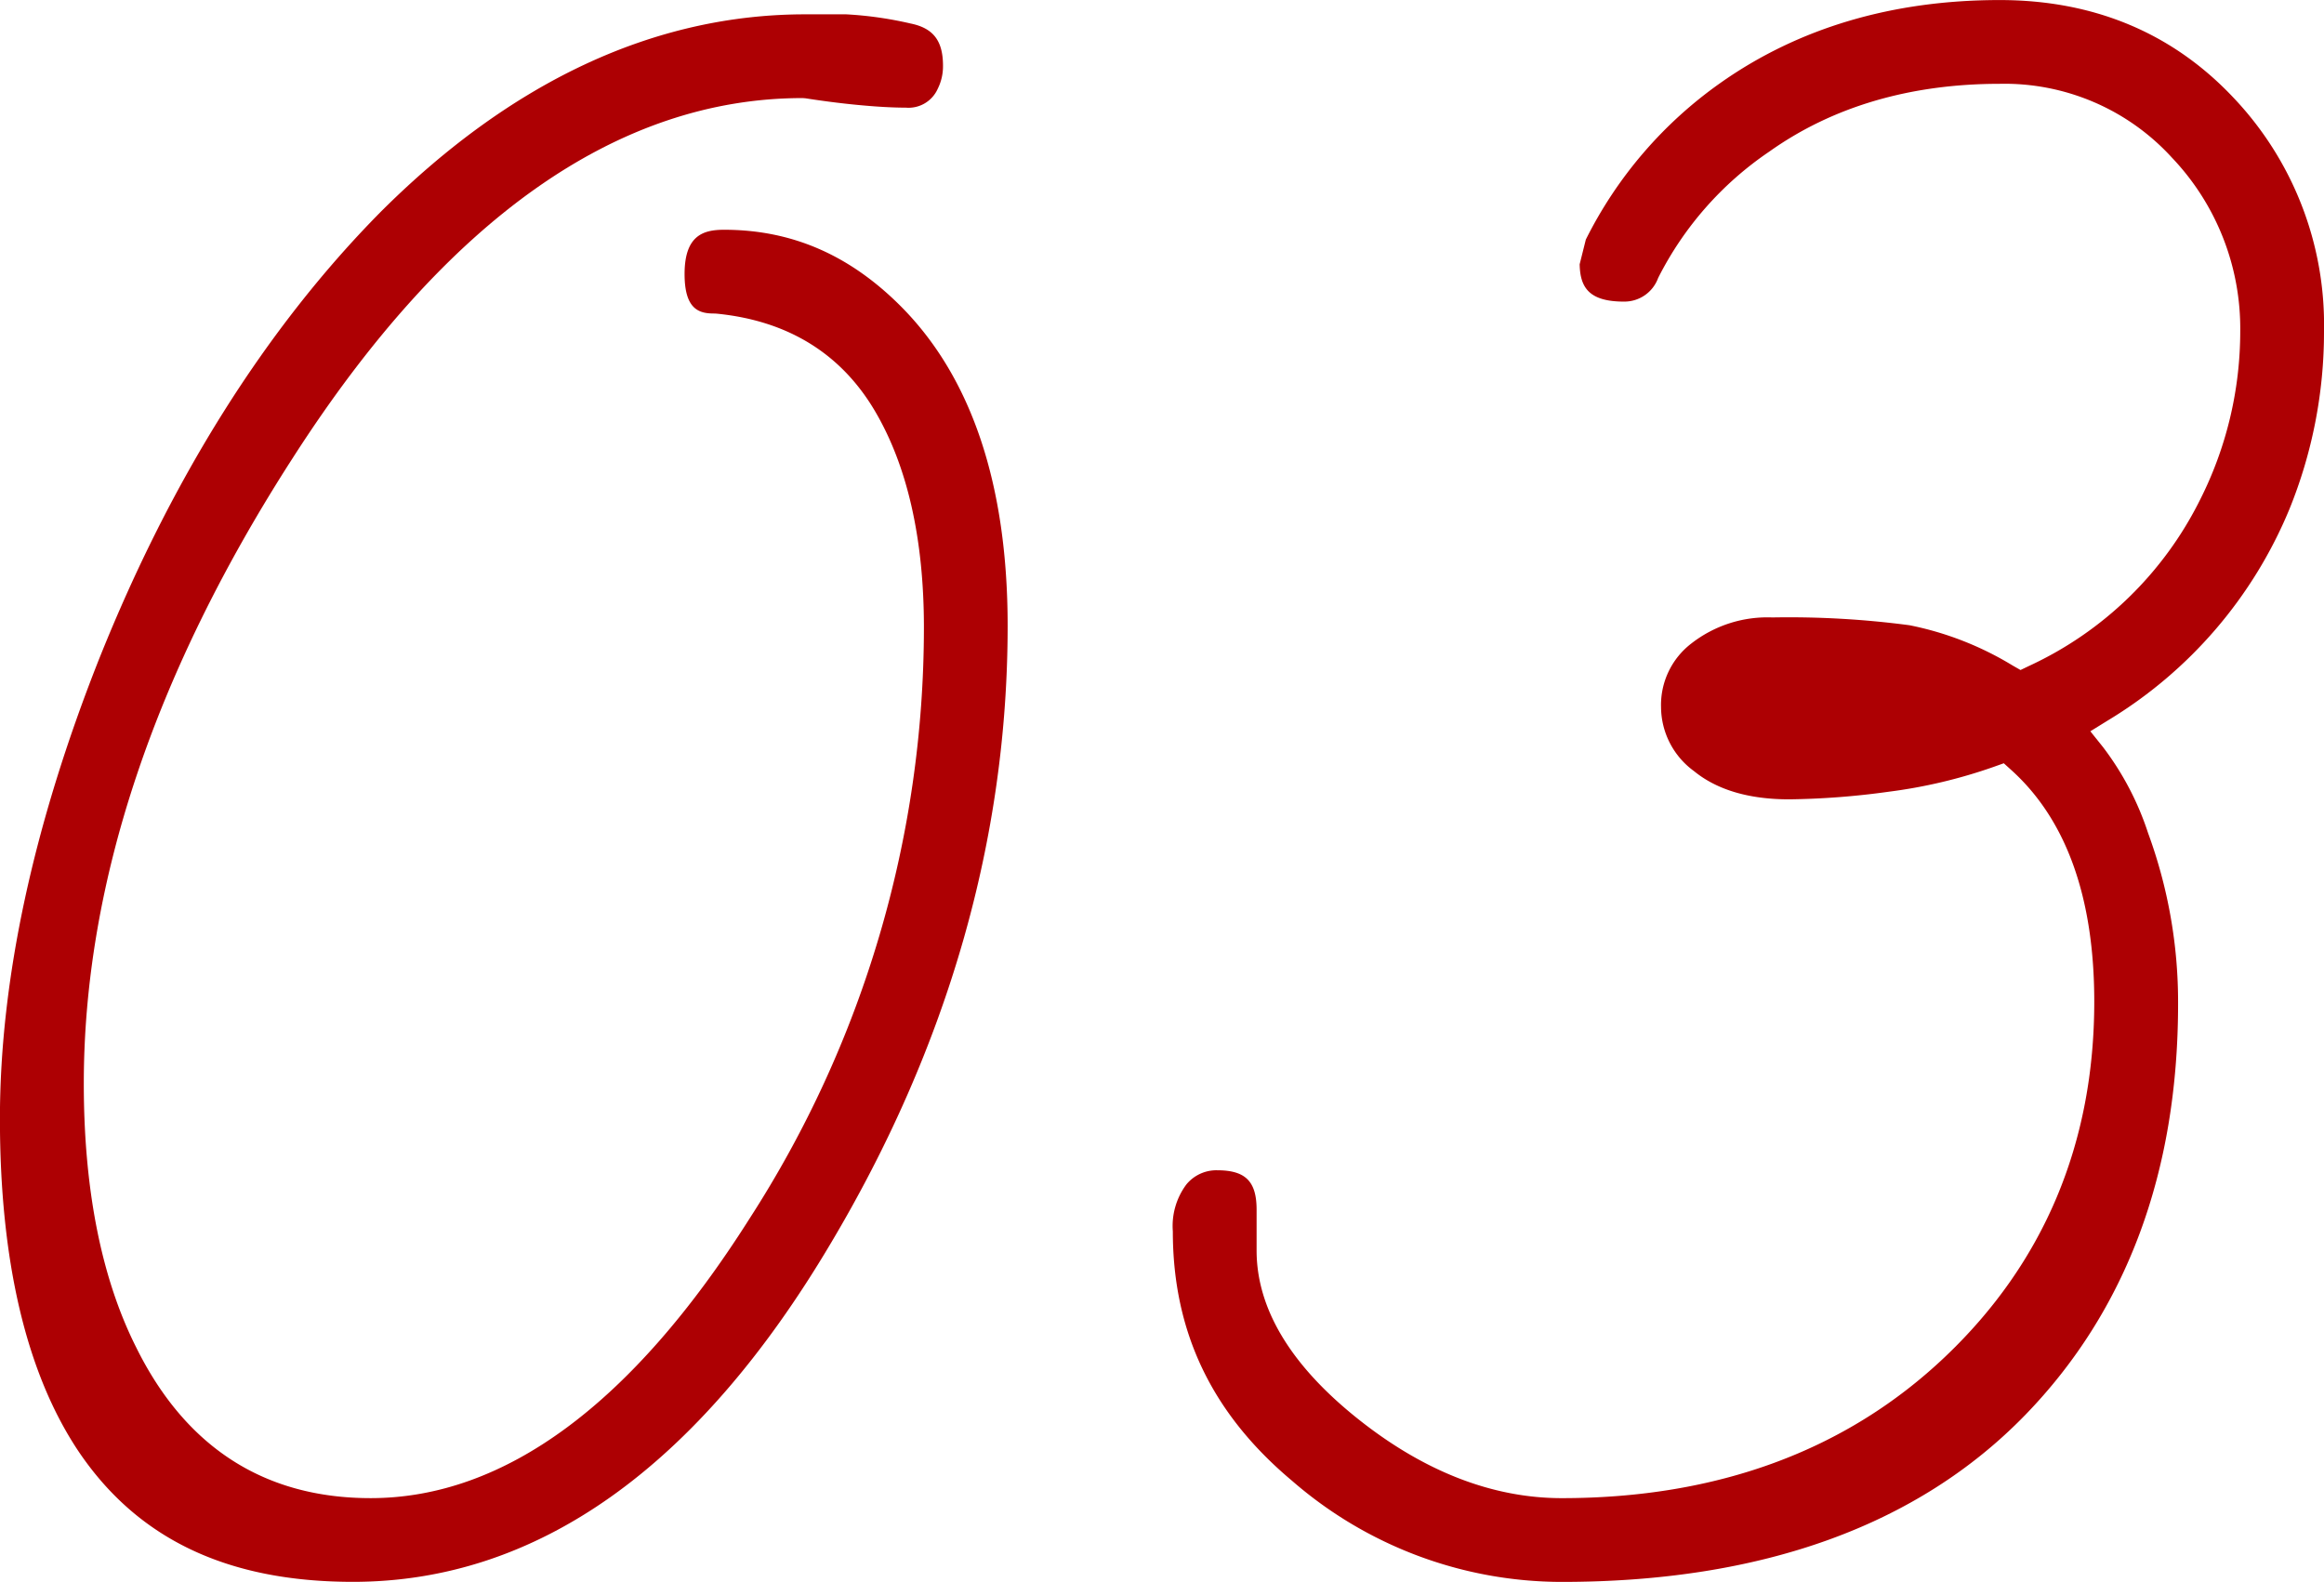
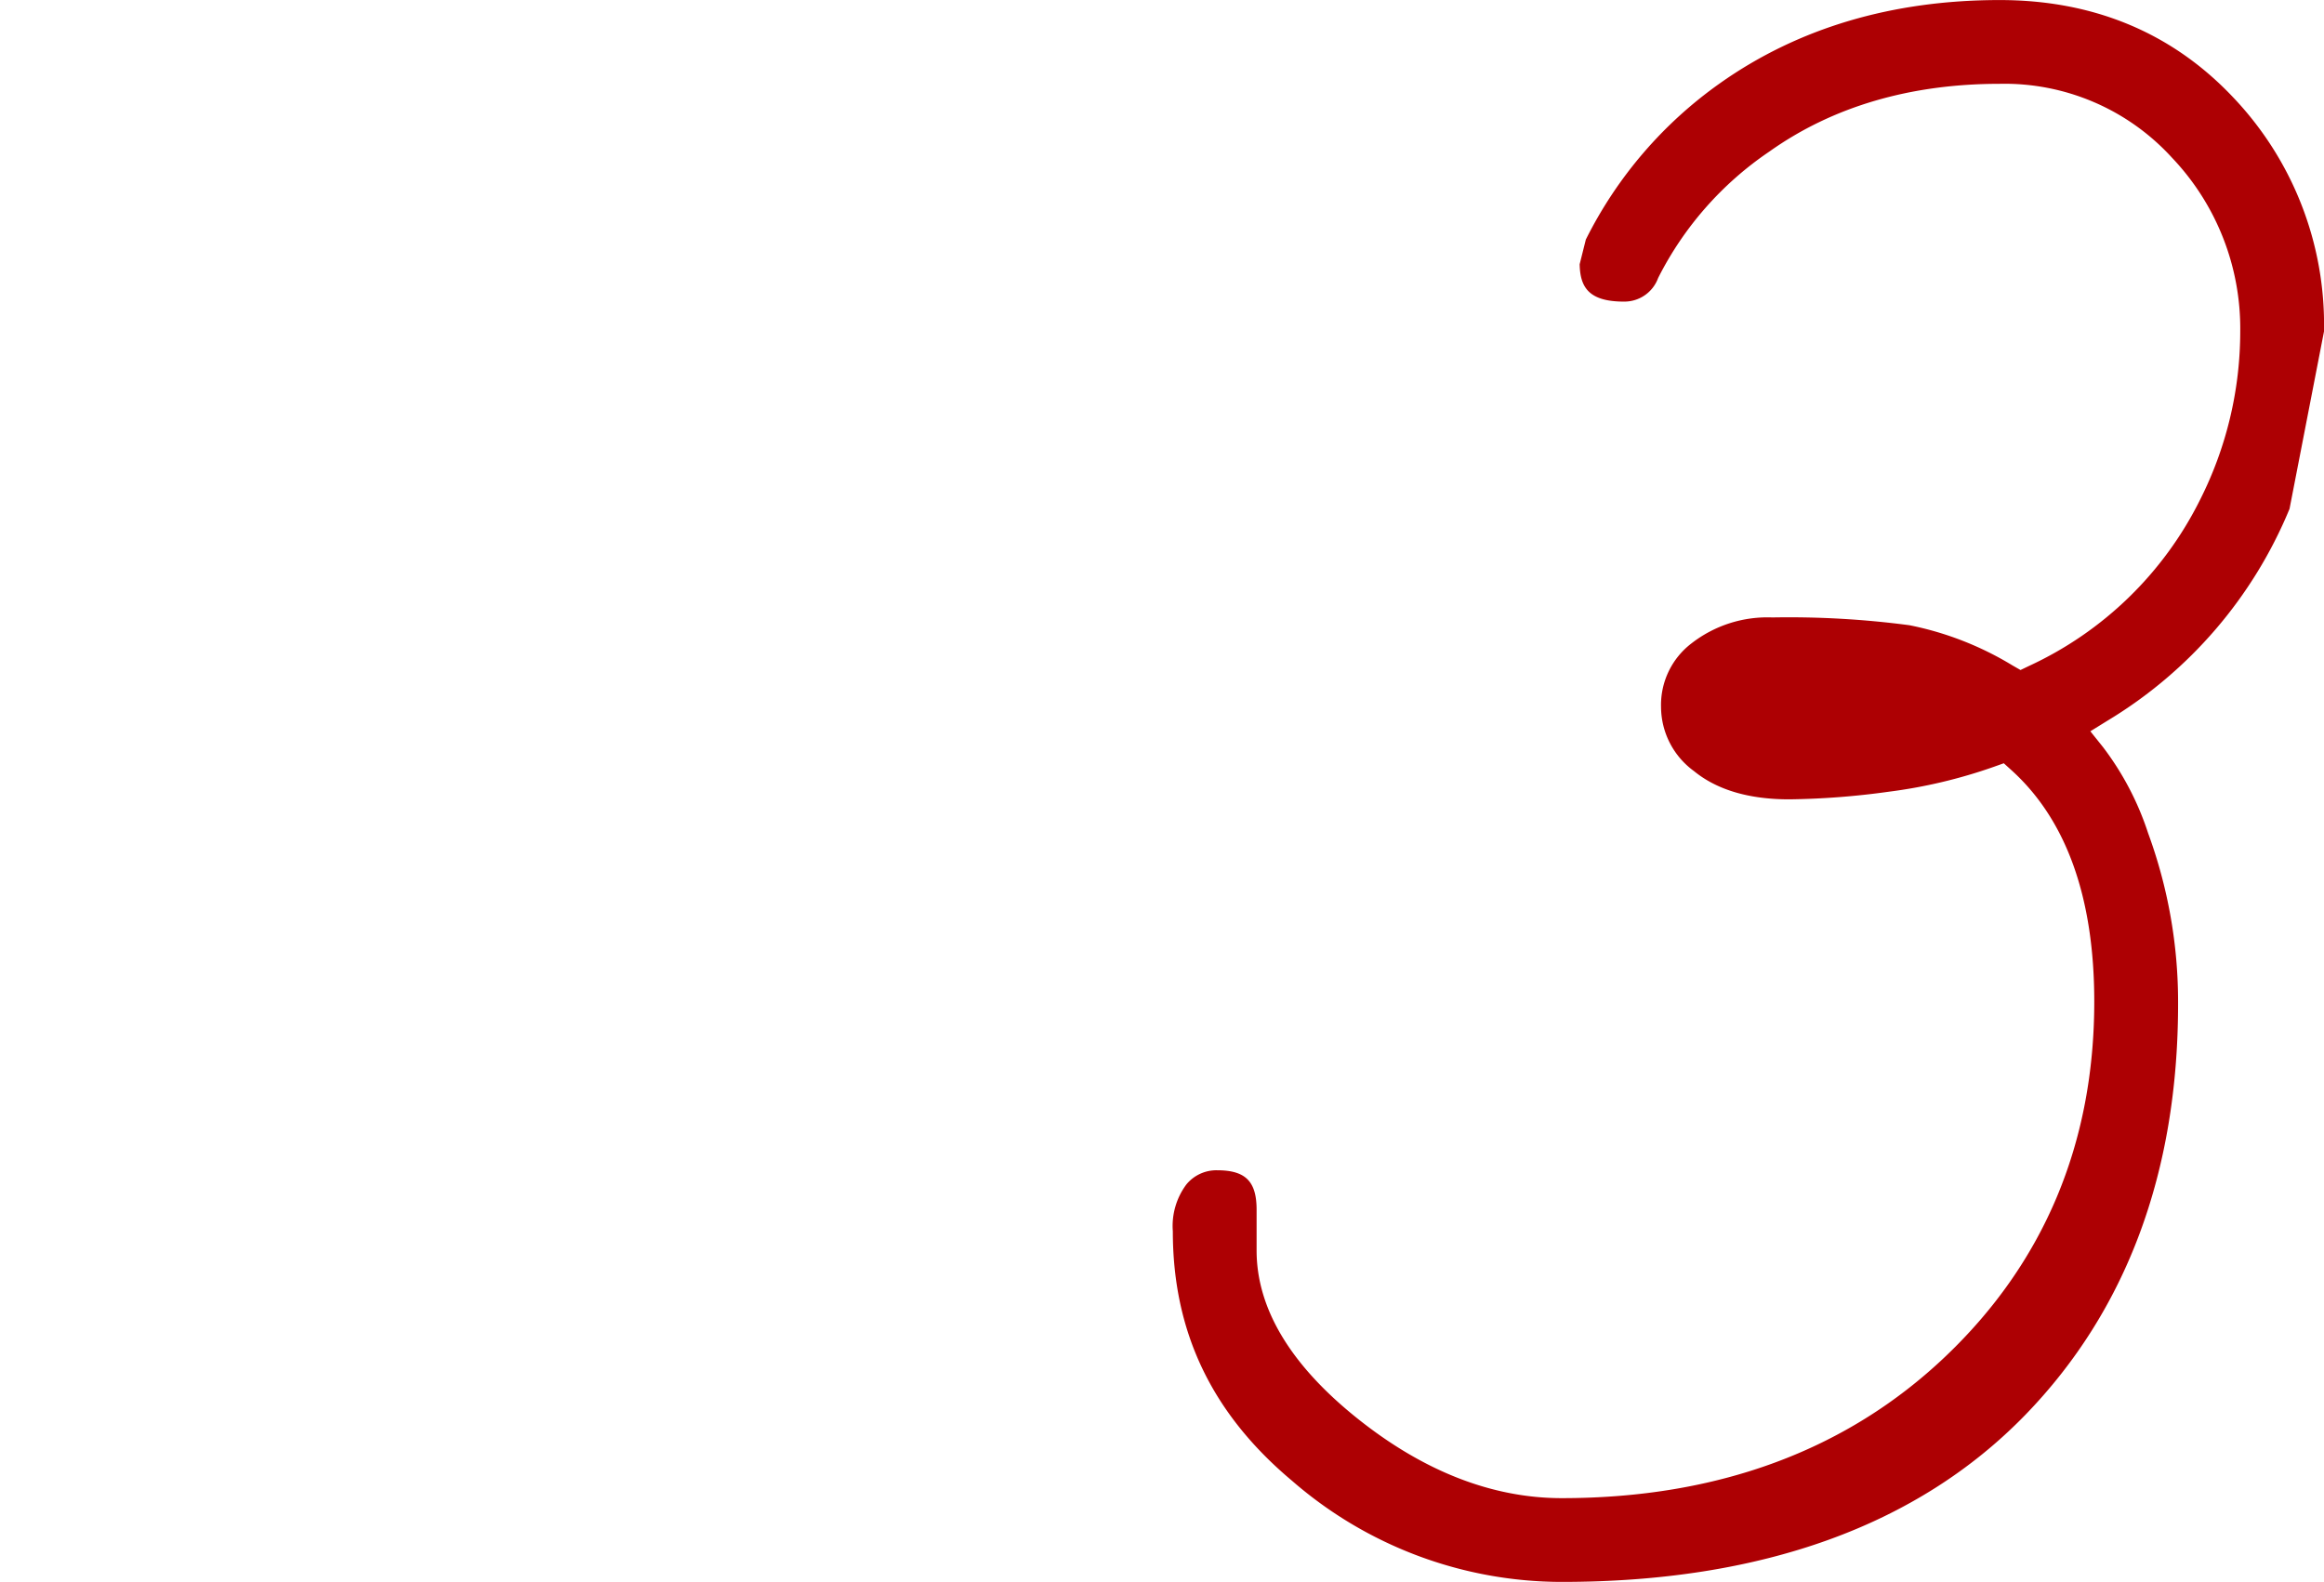
<svg xmlns="http://www.w3.org/2000/svg" width="220.079" height="149.818" viewBox="0 0 220.079 149.818">
  <g transform="translate(-1064.149 -548.935)">
-     <path d="M1159.571,608.044c0-13.366-3.417-23.561-10.155-30.3-4.854-4.849-10.318-7.208-16.7-7.208-1.941,0-3.739.508-3.739,4.193,0,3.451,1.462,3.74,2.833,3.74l.164.008c6.735.655,11.786,3.748,15.01,9.193,3.091,5.224,4.658,12.137,4.658,20.547a103.232,103.232,0,0,1-16.52,55.982c-11.117,17.559-23.188,26.463-35.877,26.463-10.053,0-17.526-4.81-22.21-14.3-3.283-6.533-4.95-14.935-4.95-24.963,0-18.949,6.667-38.9,19.817-59.295,14.508-22.587,30.744-34.04,48.25-34.04l.26.019c1.927.3,3.725.522,5.344.666,1.593.146,3,.221,4.17.221a3.025,3.025,0,0,0,3.024-1.784,4.761,4.761,0,0,0,.5-2.183c0-2.364-.916-3.561-3.062-4a35.3,35.3,0,0,0-6.116-.871h-3.854c-14.271,0-27.822,6.315-40.275,18.767-10.814,10.962-19.764,25.186-26.6,42.266-6.235,15.739-9.4,30.4-9.4,43.567,0,13.5,2.5,24.084,7.421,31.468,5.607,8.335,14.116,12.39,26.011,12.39,17.4,0,32.621-10.777,45.23-32.033C1153.932,647.876,1159.571,628.189,1159.571,608.044Z" transform="translate(0 0.16)" fill="#ad0003" />
-     <path d="M1271.168,580.327a31.243,31.243,0,0,0-8.712-22.287c-5.758-6.042-13.16-9.1-22-9.1-10.169,0-19.066,2.641-26.444,7.848a39.971,39.971,0,0,0-12.748,14.837l-.584,2.336c.044,2.133.816,3.538,4.192,3.538a3.4,3.4,0,0,0,3.239-2.234,31.67,31.67,0,0,1,10.528-11.972c5.987-4.255,13.334-6.42,21.817-6.42a21.454,21.454,0,0,1,16.319,7,23.472,23.472,0,0,1,6.461,16.457,35.385,35.385,0,0,1-3.807,15.944,34.019,34.019,0,0,1-16.2,15.734l-.8.384-.772-.442a30.04,30.04,0,0,0-9.745-3.8,87.03,87.03,0,0,0-12.985-.737,11.707,11.707,0,0,0-7.659,2.457,7.339,7.339,0,0,0-2.881,6.043,7.552,7.552,0,0,0,3.117,6.05c2.169,1.776,5.2,2.676,9.009,2.676a73.886,73.886,0,0,0,9.411-.717,48.223,48.223,0,0,0,9.96-2.356l.961-.343.756.684c5.182,4.7,7.811,12.066,7.811,21.886,0,13.419-4.753,24.738-14.127,33.643-9.349,8.882-21.565,13.387-36.3,13.387-6.561,0-13.055-2.527-19.305-7.51-6.365-5.075-9.593-10.44-9.593-15.949v-3.854c0-2.691-1.047-3.74-3.739-3.74a3.673,3.673,0,0,0-2.919,1.353,6.579,6.579,0,0,0-1.275,4.428c0,9.533,3.693,17.261,11.292,23.63a38.949,38.949,0,0,0,25.539,9.575c18.924,0,33.69-5.318,43.886-15.806,9.607-9.9,14.478-23,14.478-38.931a46.391,46.391,0,0,0-2.839-16.182,27.529,27.529,0,0,0-4.268-8.143l-1.2-1.5,1.633-1.01a42.2,42.2,0,0,0,17.229-20.056A44.525,44.525,0,0,0,1271.168,580.327Z" transform="translate(13.06)" fill="#ad0003" />
+     <path d="M1271.168,580.327a31.243,31.243,0,0,0-8.712-22.287c-5.758-6.042-13.16-9.1-22-9.1-10.169,0-19.066,2.641-26.444,7.848a39.971,39.971,0,0,0-12.748,14.837l-.584,2.336c.044,2.133.816,3.538,4.192,3.538a3.4,3.4,0,0,0,3.239-2.234,31.67,31.67,0,0,1,10.528-11.972c5.987-4.255,13.334-6.42,21.817-6.42a21.454,21.454,0,0,1,16.319,7,23.472,23.472,0,0,1,6.461,16.457,35.385,35.385,0,0,1-3.807,15.944,34.019,34.019,0,0,1-16.2,15.734l-.8.384-.772-.442a30.04,30.04,0,0,0-9.745-3.8,87.03,87.03,0,0,0-12.985-.737,11.707,11.707,0,0,0-7.659,2.457,7.339,7.339,0,0,0-2.881,6.043,7.552,7.552,0,0,0,3.117,6.05c2.169,1.776,5.2,2.676,9.009,2.676a73.886,73.886,0,0,0,9.411-.717,48.223,48.223,0,0,0,9.96-2.356l.961-.343.756.684c5.182,4.7,7.811,12.066,7.811,21.886,0,13.419-4.753,24.738-14.127,33.643-9.349,8.882-21.565,13.387-36.3,13.387-6.561,0-13.055-2.527-19.305-7.51-6.365-5.075-9.593-10.44-9.593-15.949v-3.854c0-2.691-1.047-3.74-3.739-3.74a3.673,3.673,0,0,0-2.919,1.353,6.579,6.579,0,0,0-1.275,4.428c0,9.533,3.693,17.261,11.292,23.63a38.949,38.949,0,0,0,25.539,9.575c18.924,0,33.69-5.318,43.886-15.806,9.607-9.9,14.478-23,14.478-38.931a46.391,46.391,0,0,0-2.839-16.182,27.529,27.529,0,0,0-4.268-8.143l-1.2-1.5,1.633-1.01a42.2,42.2,0,0,0,17.229-20.056Z" transform="translate(13.06)" fill="#ad0003" />
  </g>
</svg>